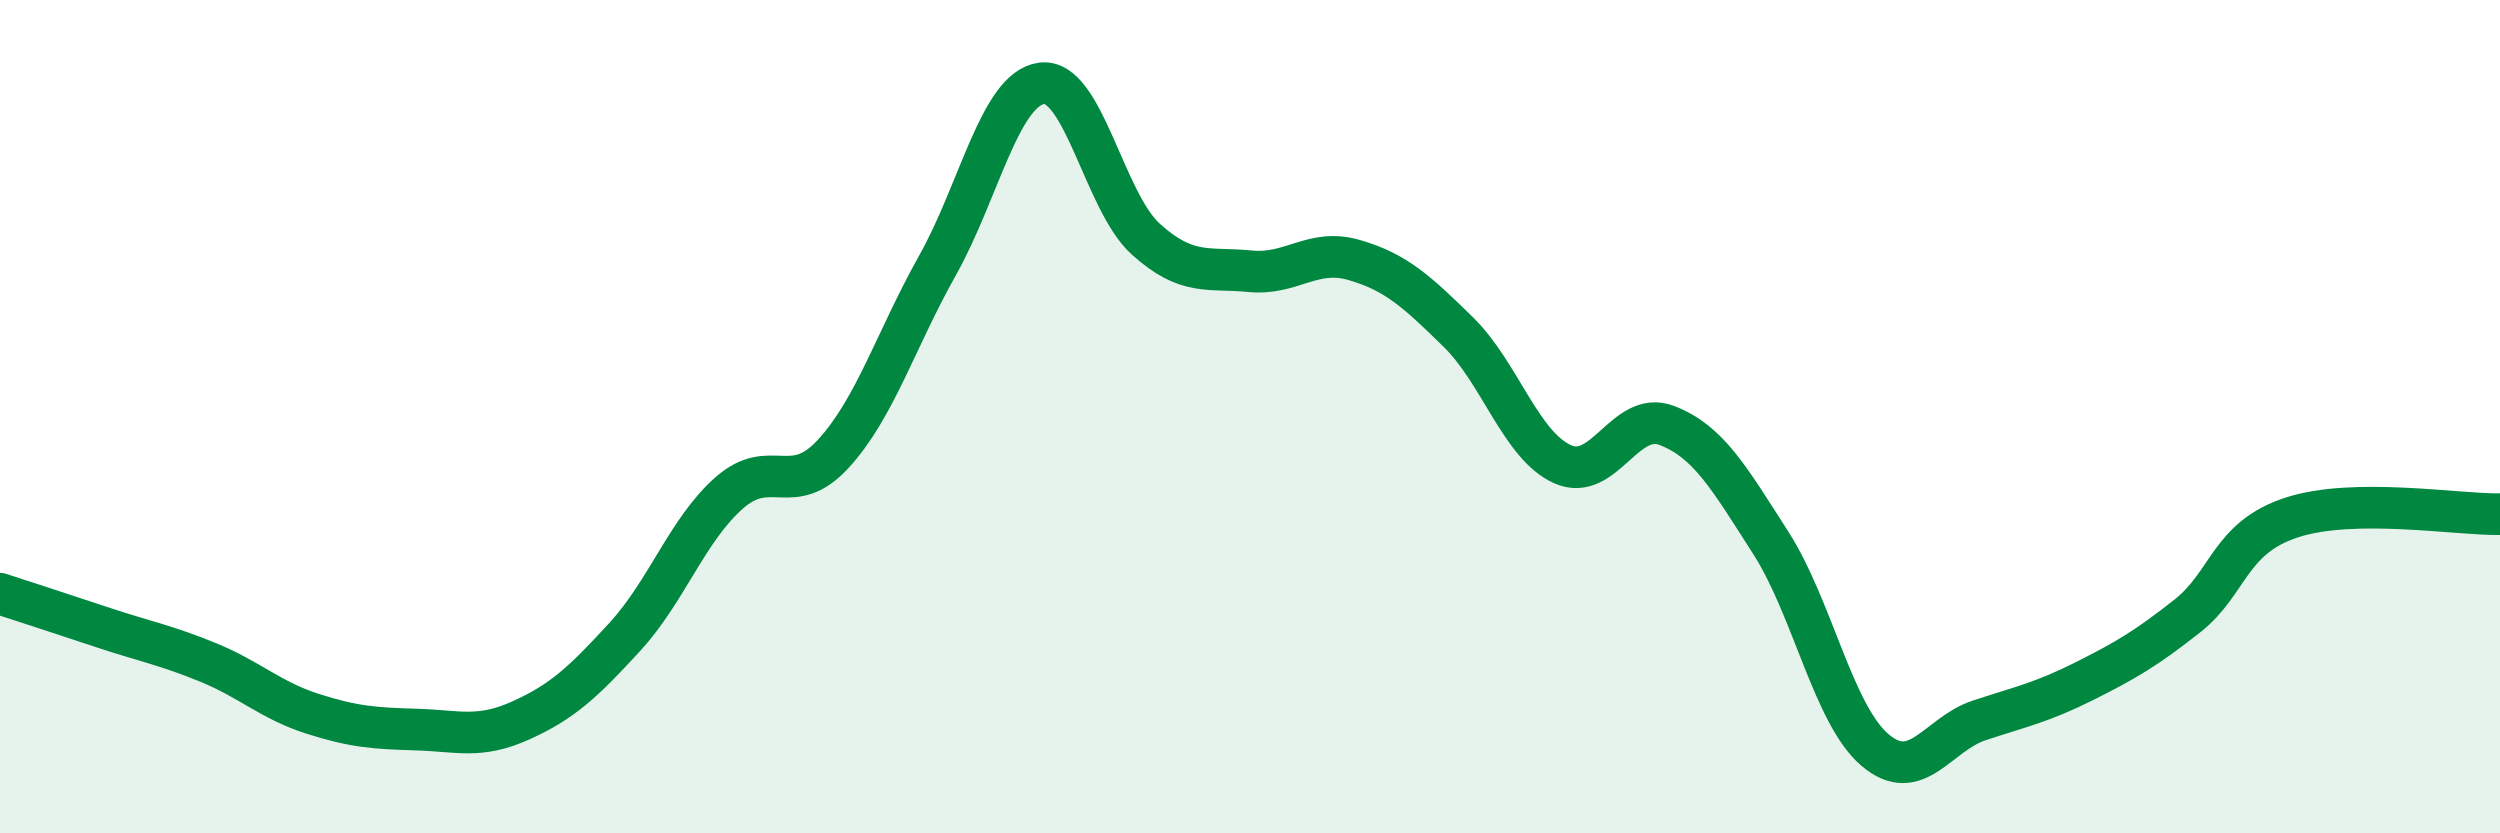
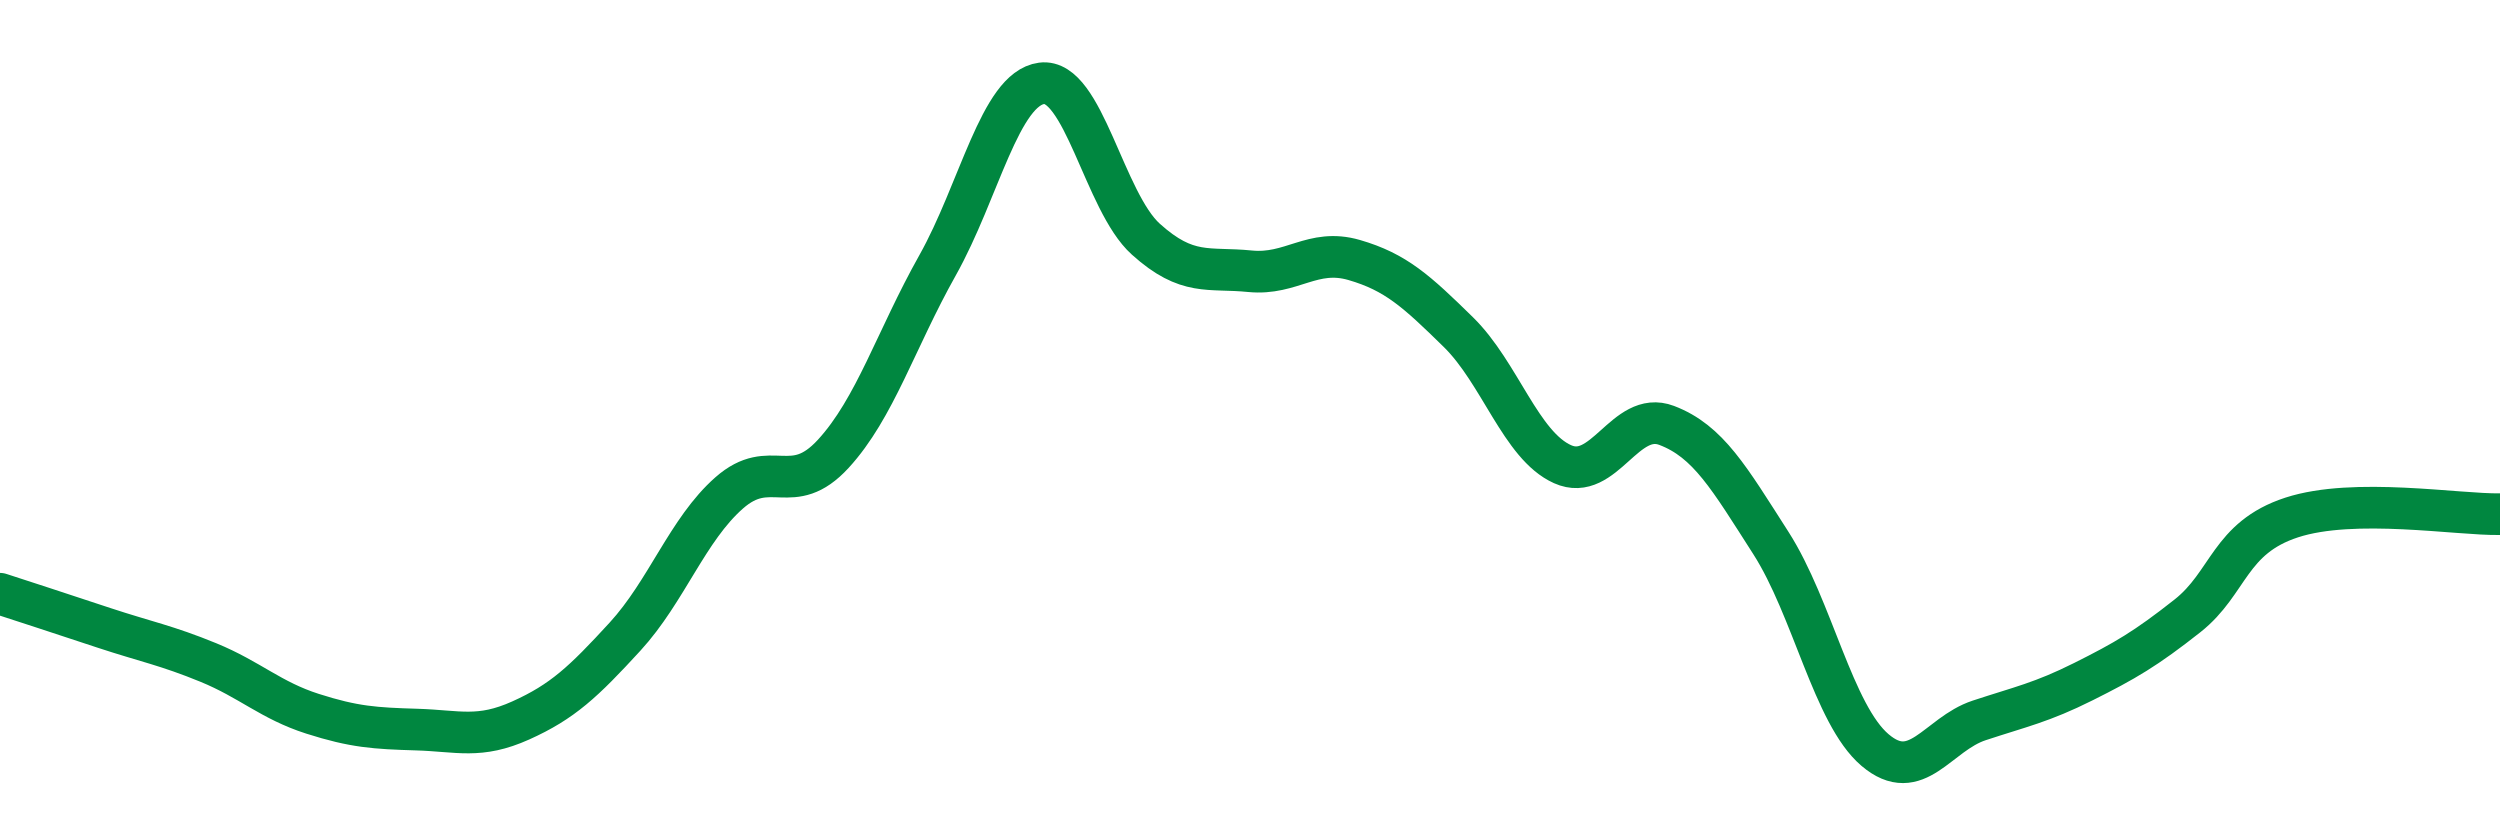
<svg xmlns="http://www.w3.org/2000/svg" width="60" height="20" viewBox="0 0 60 20">
-   <path d="M 0,14.25 C 0.5,14.41 1.5,14.74 2.5,15.07 C 3.5,15.4 4,15.49 5,15.9 C 6,16.31 6.5,16.81 7.5,17.13 C 8.5,17.45 9,17.48 10,17.51 C 11,17.54 11.5,17.74 12.5,17.29 C 13.5,16.84 14,16.37 15,15.28 C 16,14.19 16.5,12.71 17.5,11.83 C 18.5,10.95 19,11.98 20,10.89 C 21,9.8 21.5,8.15 22.5,6.37 C 23.5,4.59 24,2.13 25,2 C 26,1.87 26.5,4.84 27.5,5.74 C 28.5,6.64 29,6.41 30,6.51 C 31,6.61 31.5,5.95 32.5,6.24 C 33.5,6.53 34,6.99 35,7.97 C 36,8.95 36.5,10.69 37.5,11.14 C 38.5,11.59 39,9.83 40,10.21 C 41,10.59 41.5,11.47 42.5,13.03 C 43.5,14.59 44,17.15 45,18 C 46,18.85 46.5,17.62 47.5,17.29 C 48.5,16.96 49,16.86 50,16.36 C 51,15.86 51.5,15.57 52.5,14.78 C 53.5,13.99 53.5,12.91 55,12.42 C 56.5,11.93 59,12.36 60,12.34L60 20L0 20Z" fill="#008740" opacity="0.1" stroke-linecap="round" stroke-linejoin="round" />
  <path d="M 0,14.25 C 0.5,14.41 1.5,14.74 2.5,15.07 C 3.5,15.4 4,15.49 5,15.9 C 6,16.31 6.5,16.81 7.5,17.13 C 8.5,17.45 9,17.48 10,17.51 C 11,17.54 11.5,17.74 12.5,17.29 C 13.5,16.84 14,16.37 15,15.28 C 16,14.19 16.5,12.71 17.5,11.83 C 18.5,10.95 19,11.98 20,10.89 C 21,9.8 21.5,8.15 22.5,6.37 C 23.5,4.59 24,2.13 25,2 C 26,1.87 26.5,4.84 27.5,5.74 C 28.5,6.64 29,6.41 30,6.51 C 31,6.61 31.5,5.95 32.5,6.24 C 33.5,6.53 34,6.99 35,7.97 C 36,8.95 36.5,10.69 37.5,11.14 C 38.5,11.59 39,9.83 40,10.21 C 41,10.59 41.5,11.47 42.5,13.03 C 43.5,14.59 44,17.15 45,18 C 46,18.85 46.5,17.62 47.5,17.29 C 48.5,16.96 49,16.86 50,16.36 C 51,15.86 51.5,15.57 52.5,14.78 C 53.5,13.99 53.5,12.91 55,12.42 C 56.5,11.93 59,12.36 60,12.34" stroke="#008740" stroke-width="1" fill="none" stroke-linecap="round" stroke-linejoin="round" />
</svg>